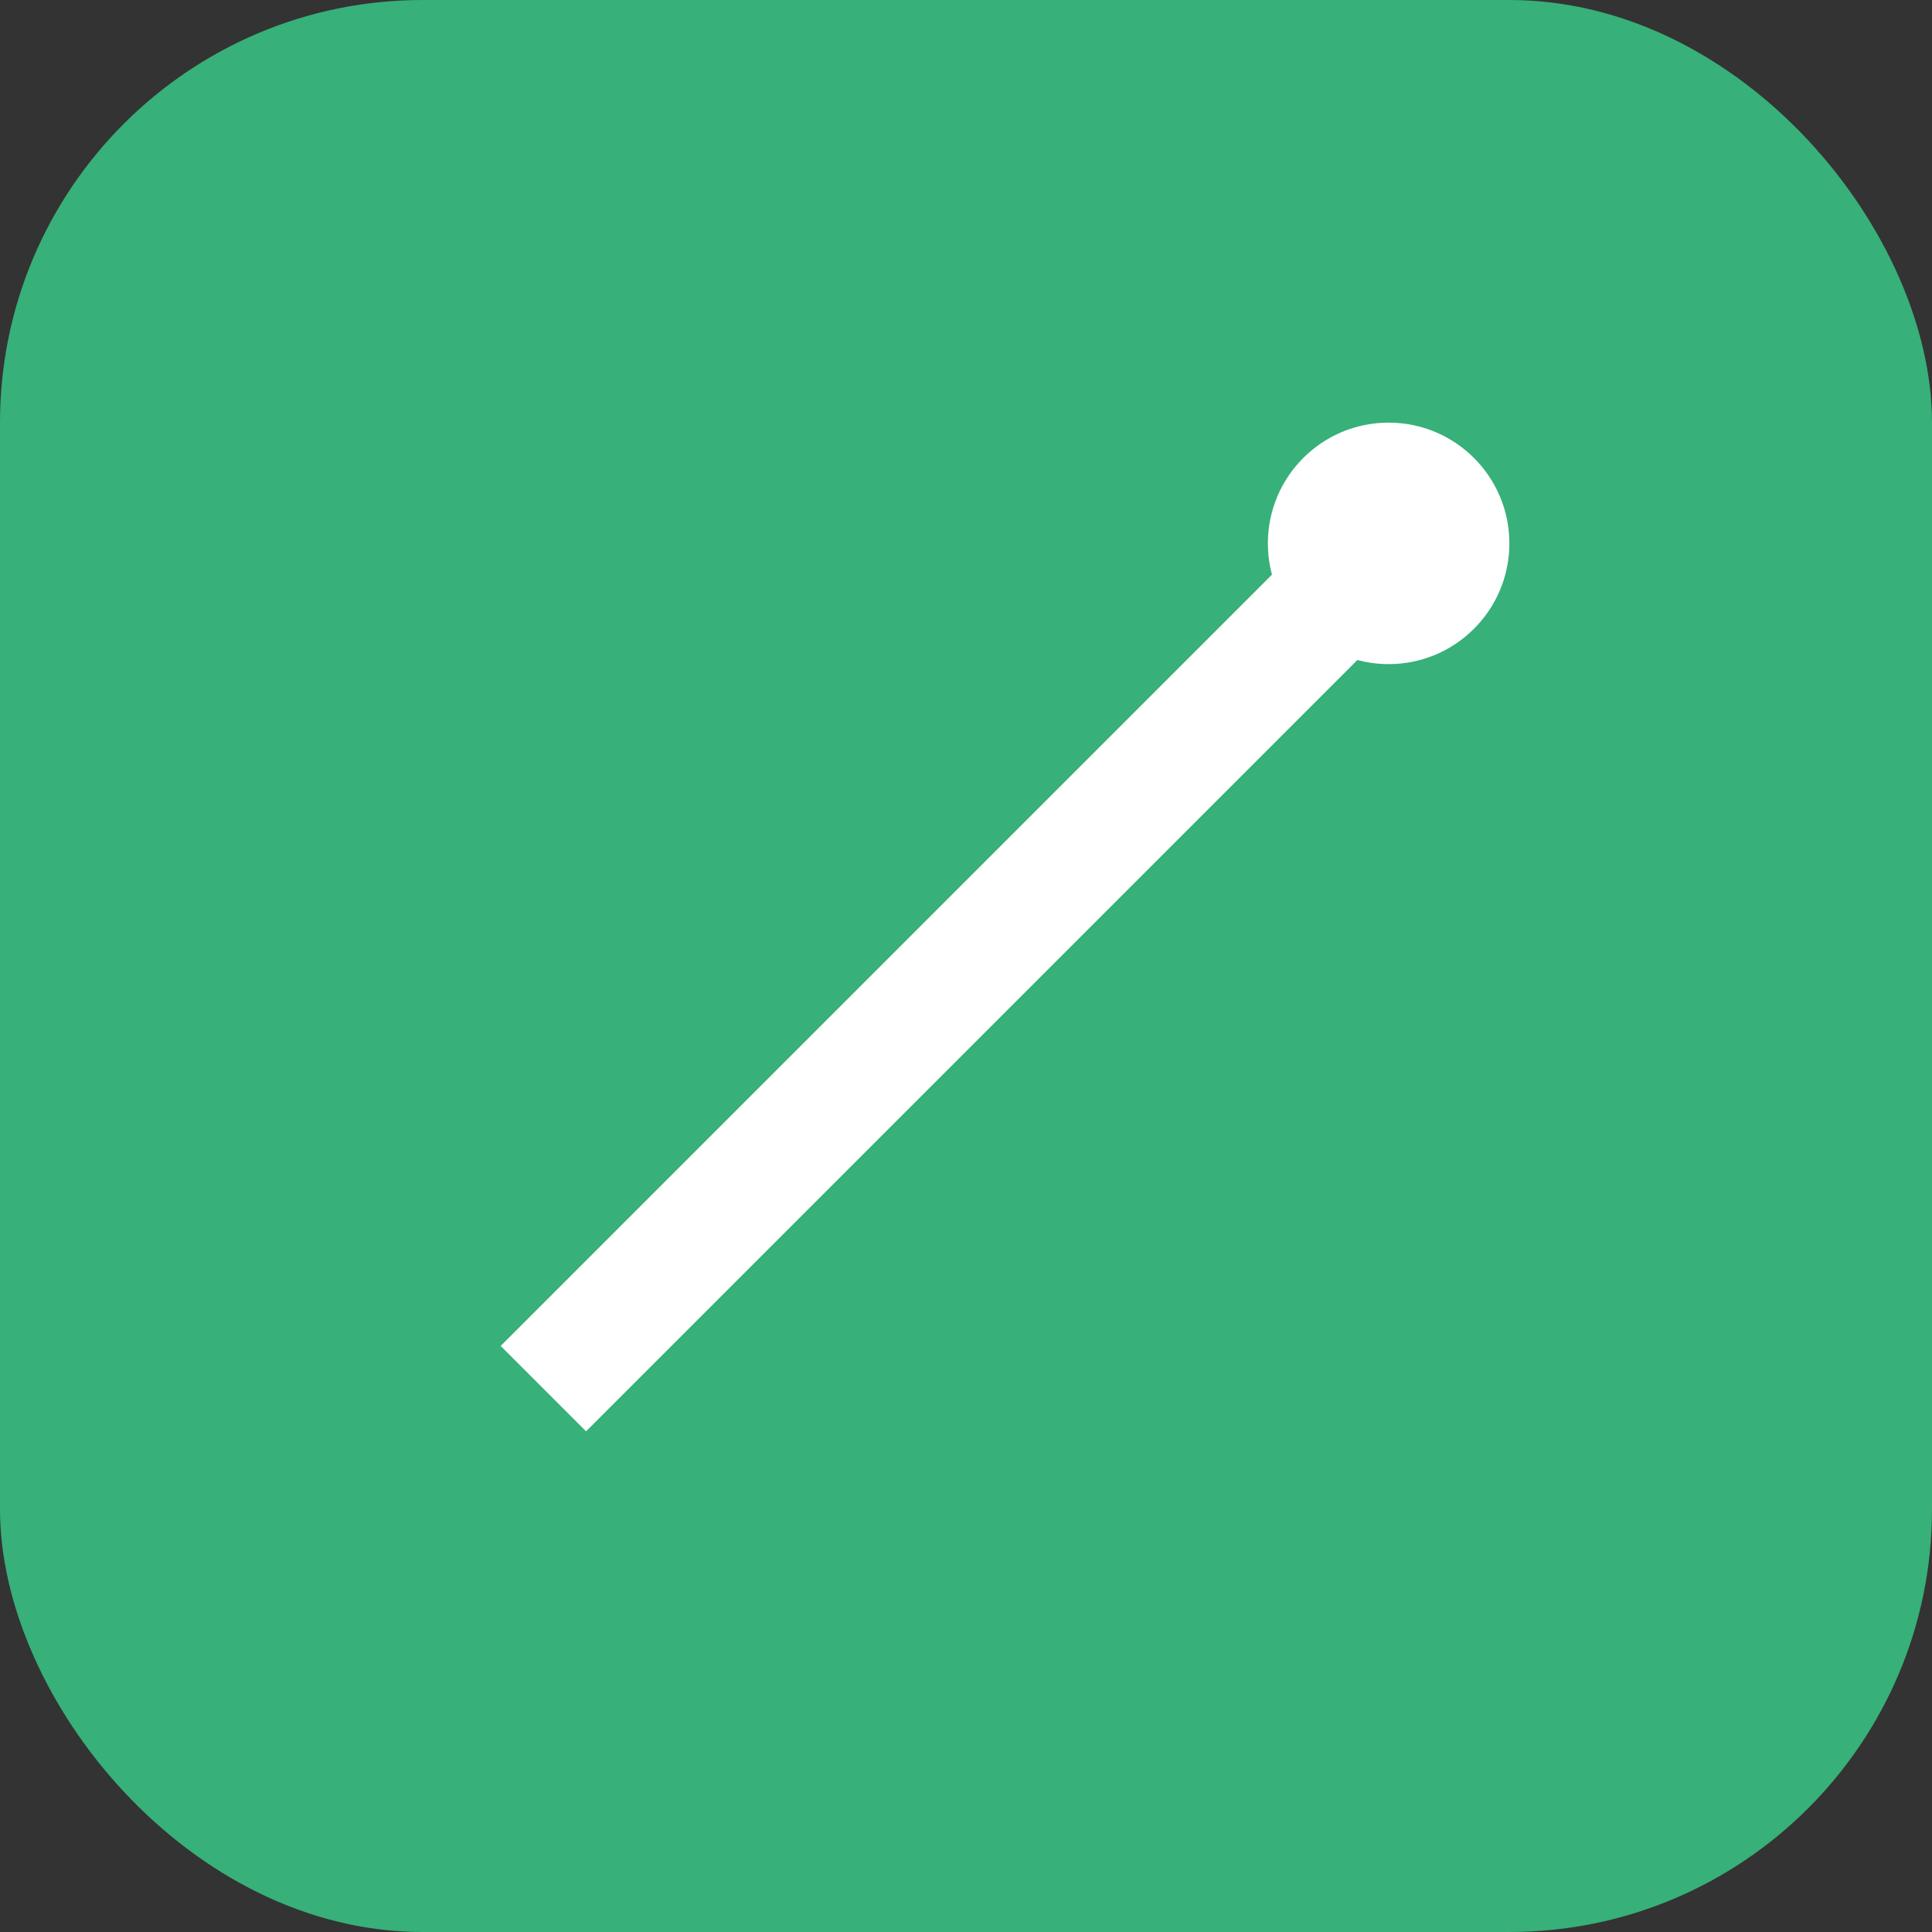
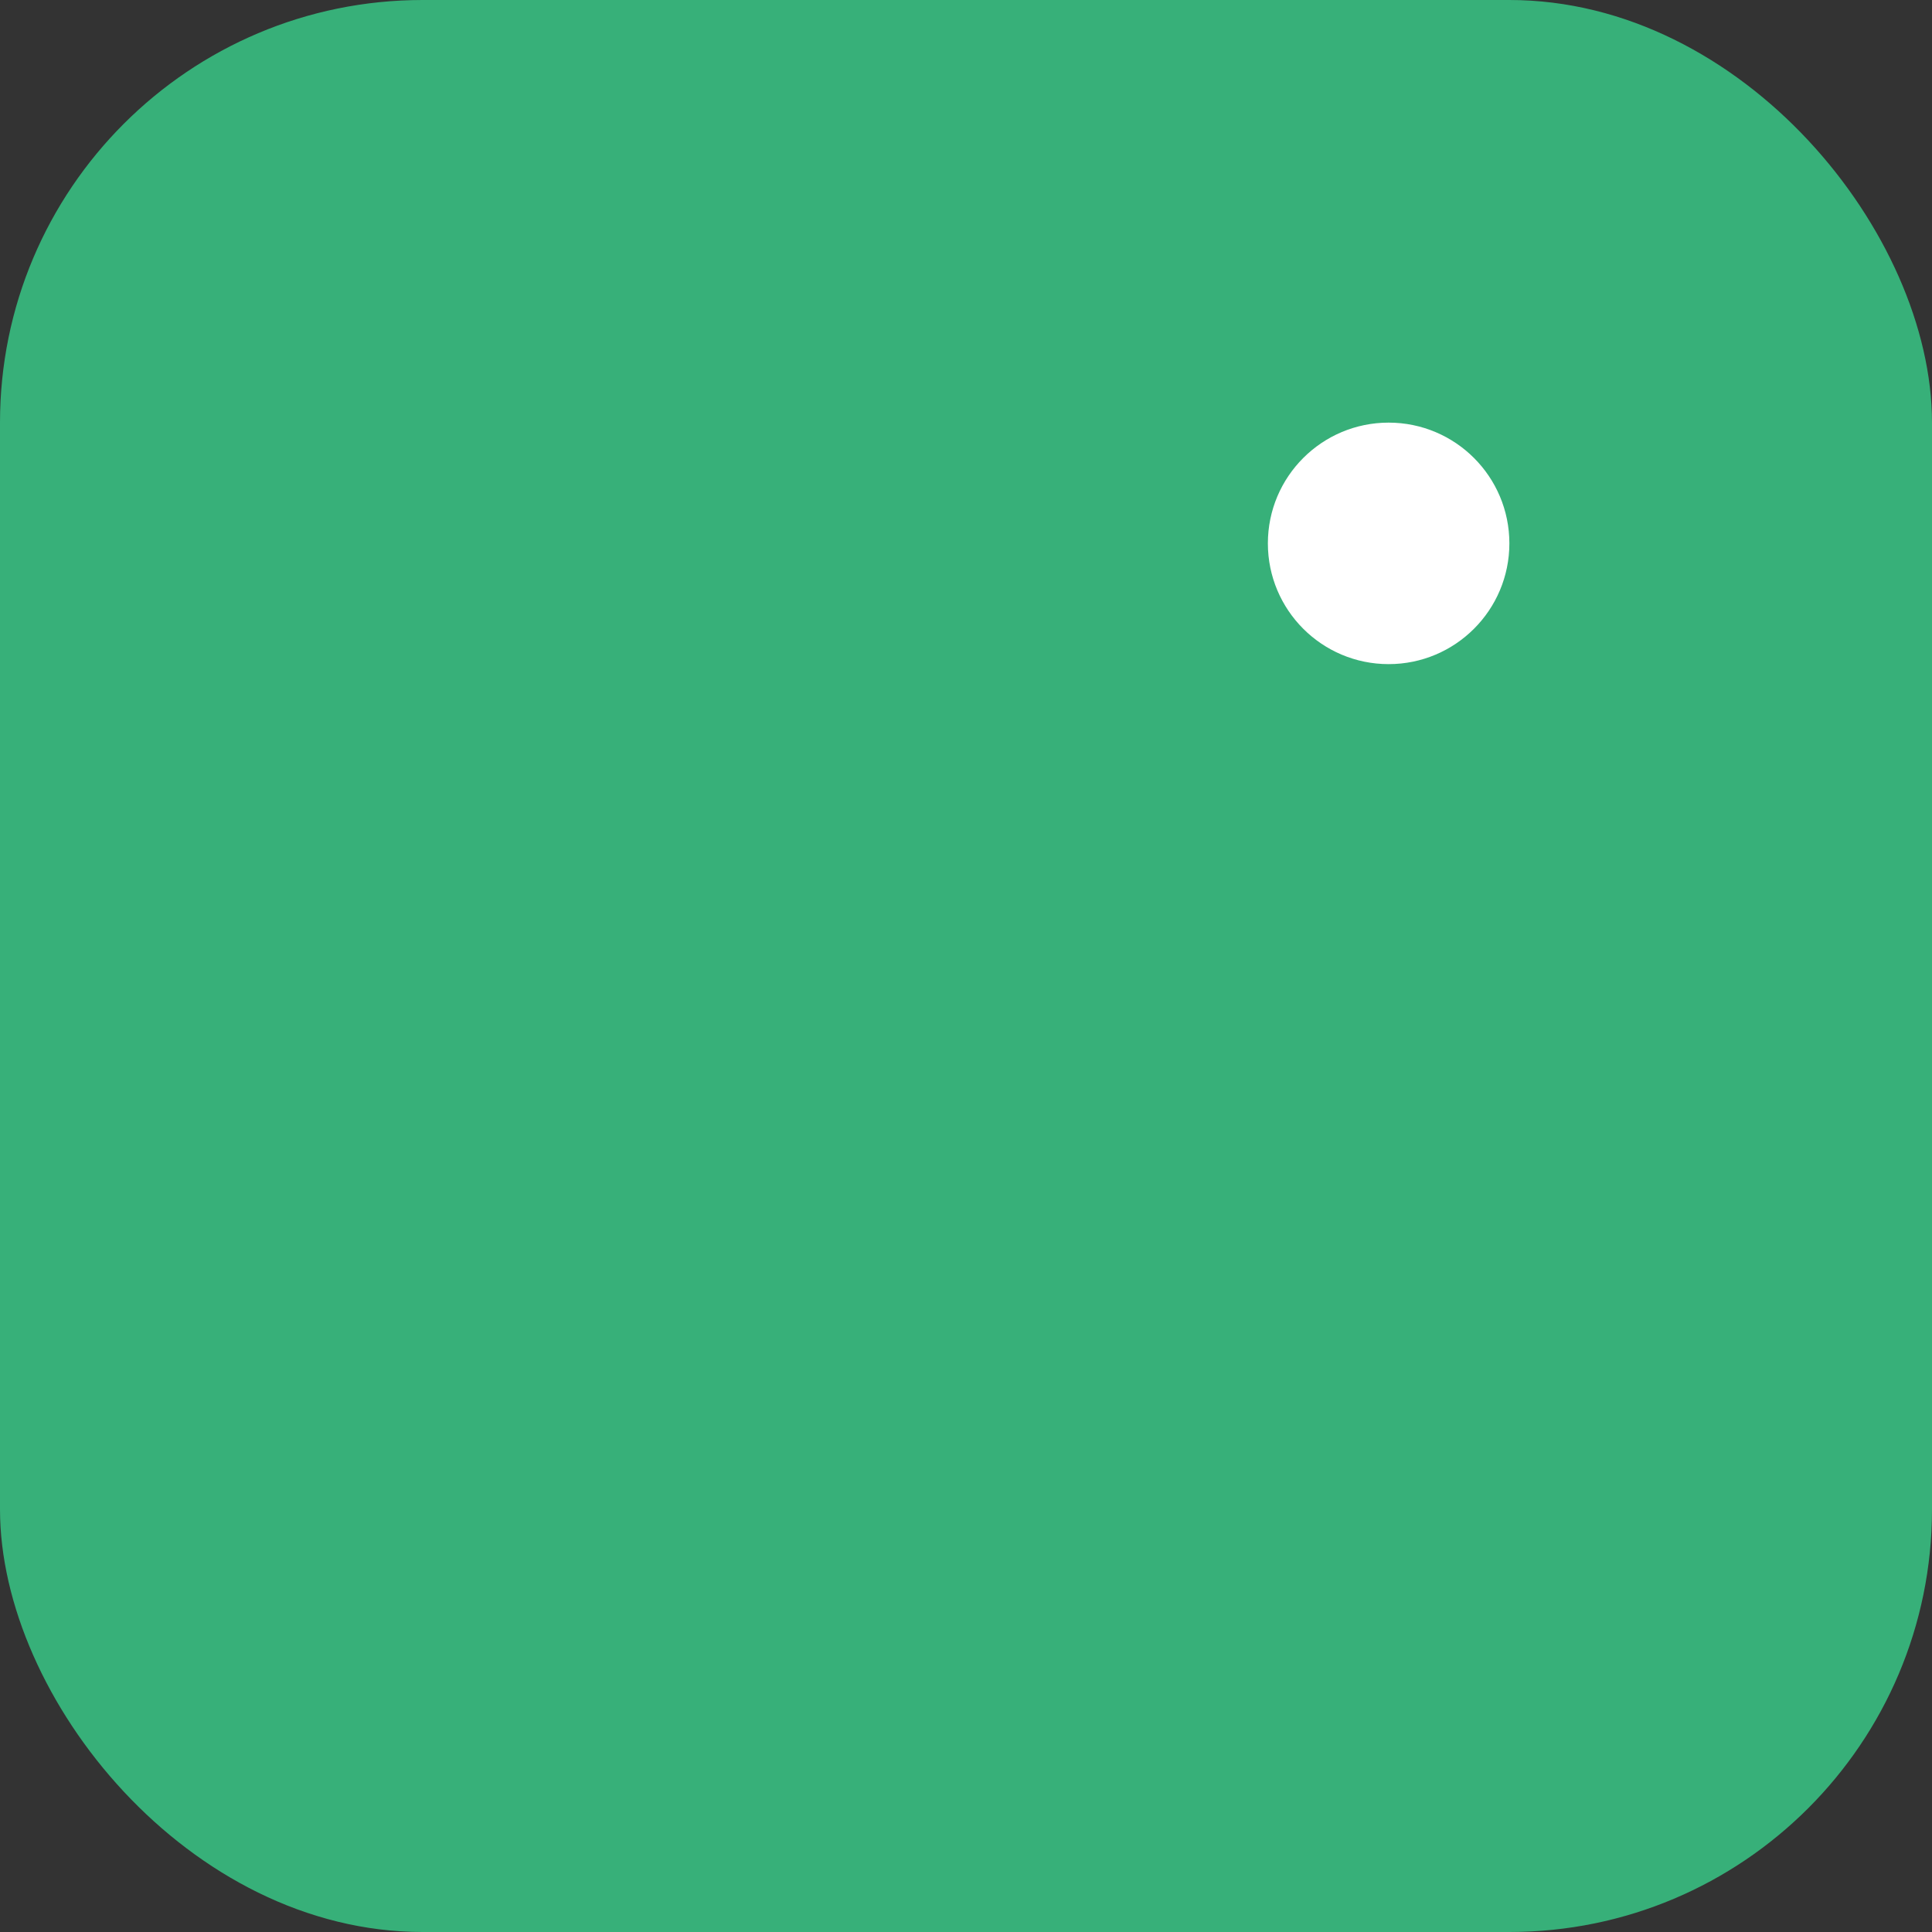
<svg xmlns="http://www.w3.org/2000/svg" width="32" height="32" viewBox="0 0 32 32">
  <rect x="0" y="0" width="32" height="32" fill="#333333" stroke="none" />
  <rect width="32" height="32" rx="7" fill="#37B079" />
-   <path d="M9 23l14-14" stroke="#fff" stroke-width="2" />
  <circle cx="23" cy="9" r="2" fill="#fff" />
</svg>